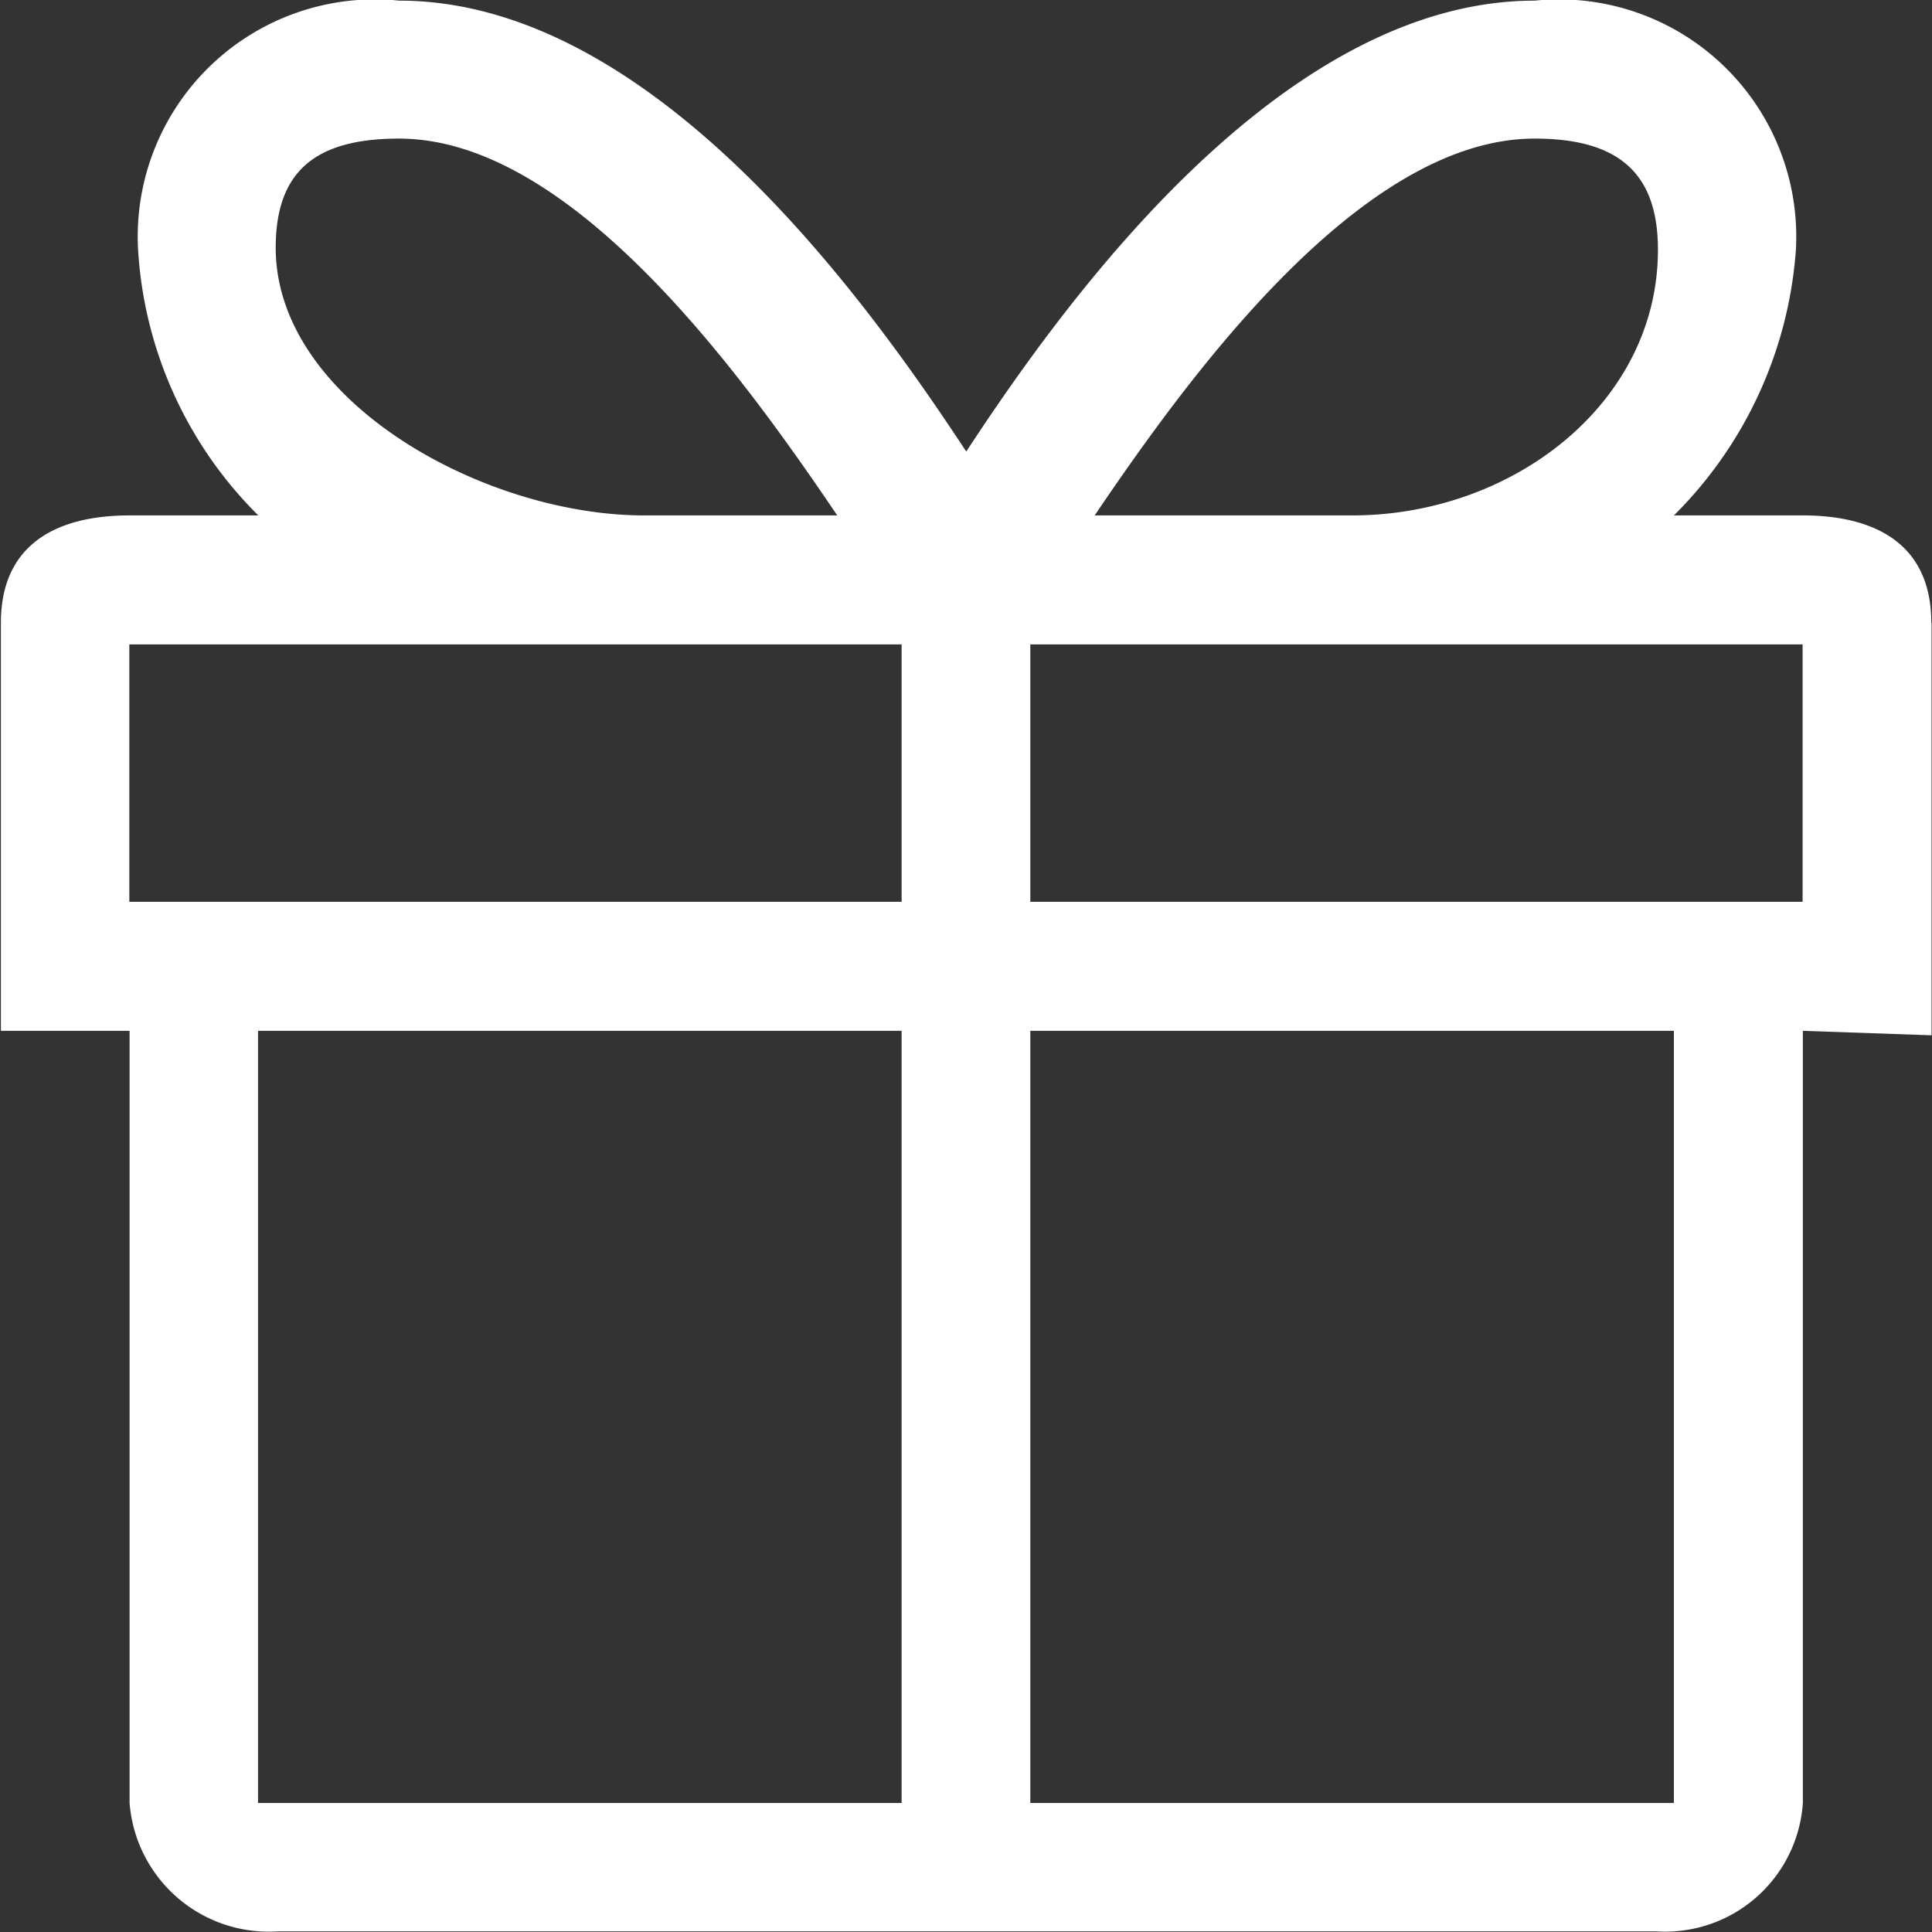
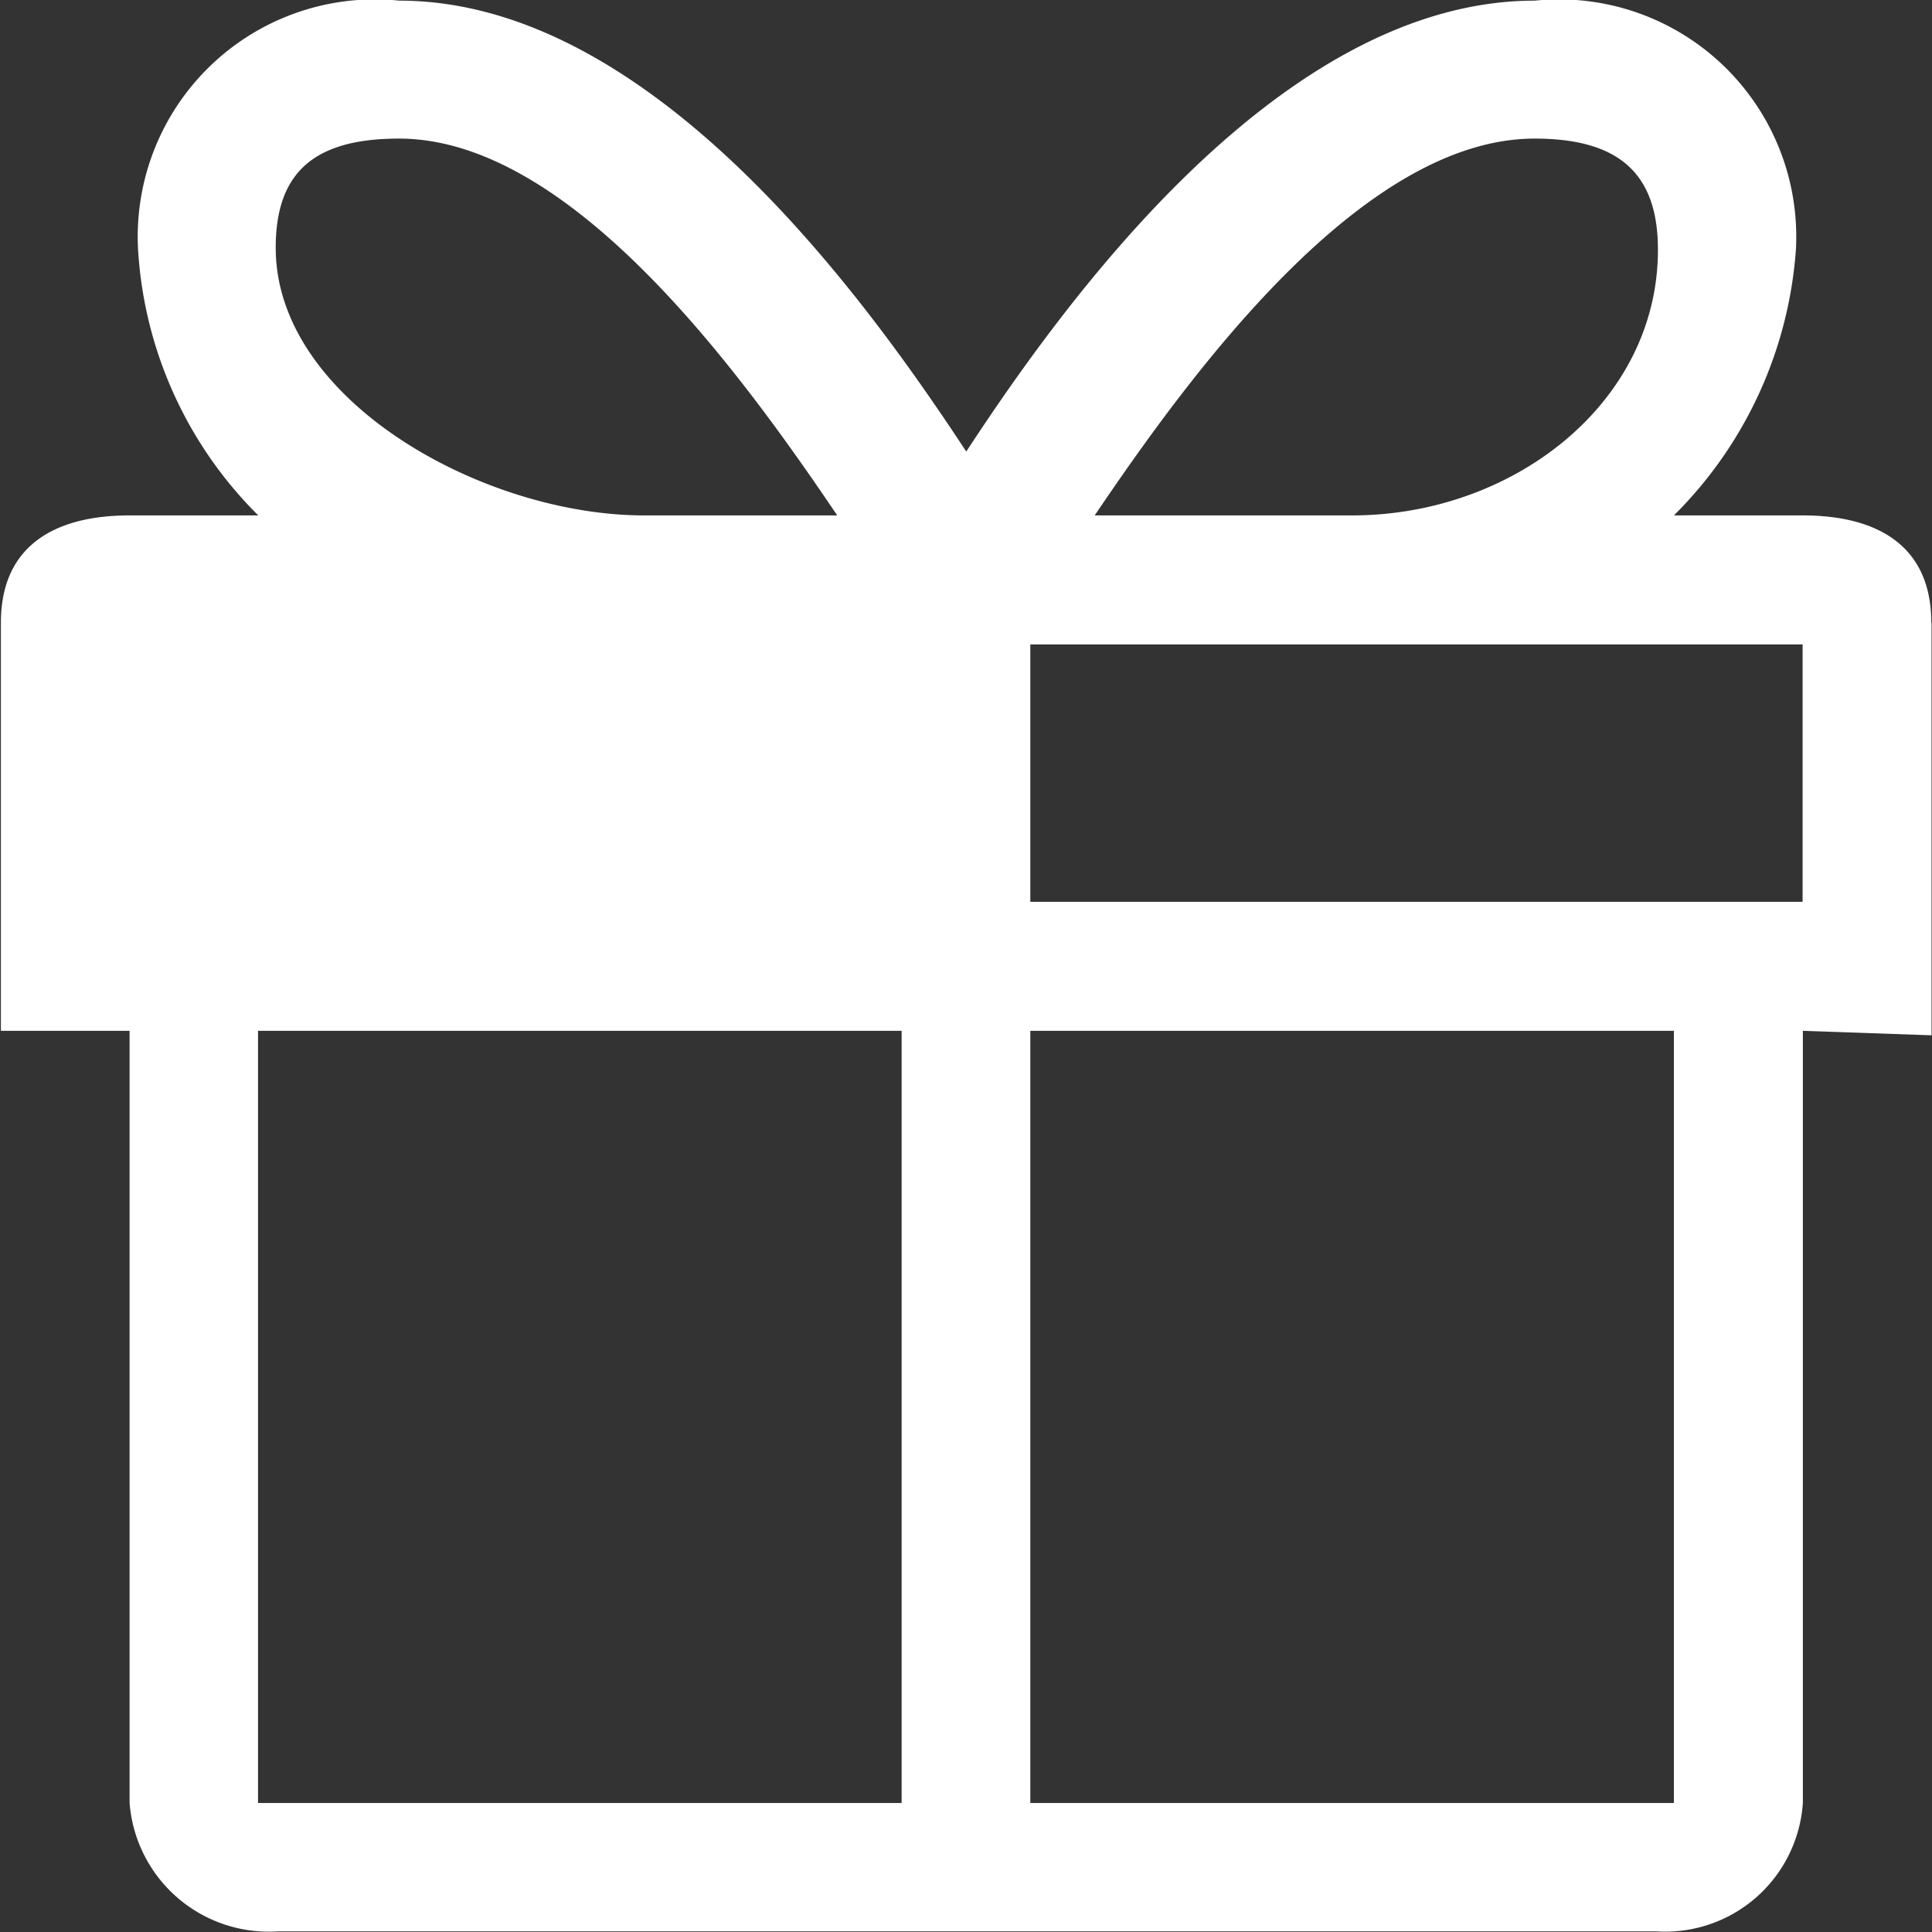
<svg xmlns="http://www.w3.org/2000/svg" width="30.25" height="30.25" viewBox="0 0 30.25 30.25">
  <rect x="0" y="0" width="30.25" height="30.25" fill="#333333" stroke="none" />
  <defs>
    <style>
      .cls-1 {
        fill: #fff;
        fill-rule: evenodd;
      }
    </style>
  </defs>
-   <path id="fulixinchouimg1" class="cls-1" d="M508.145,3349.09c0-1.19-.822-1.68-2.015-1.68h-2.015a6.518,6.518,0,0,0,1.91-4.16,3.715,3.715,0,0,0-4.09-3.9c-3.968,0-7.347,4.69-8.9,7.06-1.559-2.37-4.911-7.06-8.877-7.06a3.715,3.715,0,0,0-4.09,3.9,6.4,6.4,0,0,0,1.882,4.16h-2.015c-1.193,0-2.015.49-2.015,1.68v6.39h2.015v12.09a2.185,2.185,0,0,0,2.322,2.01h21.583a2.16,2.16,0,0,0,2.294-2.01v-12.09l2.015,0.07v-6.46Zm-6.21-7.58c1.335,0,1.93.56,1.93,1.74,0,2.4-2.27,4.16-4.788,4.16h-4.031c1.534-2.27,4.2-5.9,6.889-5.9h0Zm-17.781,0c2.684,0,5.327,3.63,6.861,5.9h-3.023c-2.518,0-5.769-1.8-5.769-4.19,0-1.18.6-1.71,1.931-1.71h0Zm9.884,11.95v-4.03H506.13v4.03H494.038Zm-14.107-4.03h12.092v4.03H479.931v-4.03Zm2.015,6.05h10.077v12.09H481.946v-12.09Zm12.092,12.09v-12.09h10.077v12.09H494.038Zm0,0" transform="translate(-477.906 -3339.34)" />
+   <path id="fulixinchouimg1" class="cls-1" d="M508.145,3349.09c0-1.19-.822-1.68-2.015-1.68h-2.015a6.518,6.518,0,0,0,1.91-4.16,3.715,3.715,0,0,0-4.09-3.9c-3.968,0-7.347,4.69-8.9,7.06-1.559-2.37-4.911-7.06-8.877-7.06a3.715,3.715,0,0,0-4.09,3.9,6.4,6.4,0,0,0,1.882,4.16h-2.015c-1.193,0-2.015.49-2.015,1.68v6.39h2.015v12.09a2.185,2.185,0,0,0,2.322,2.01h21.583a2.16,2.16,0,0,0,2.294-2.01v-12.09l2.015,0.07v-6.46Zm-6.21-7.58c1.335,0,1.93.56,1.93,1.74,0,2.4-2.27,4.16-4.788,4.16h-4.031c1.534-2.27,4.2-5.9,6.889-5.9h0Zm-17.781,0c2.684,0,5.327,3.63,6.861,5.9h-3.023c-2.518,0-5.769-1.8-5.769-4.19,0-1.18.6-1.71,1.931-1.71h0Zm9.884,11.95v-4.03H506.13v4.03H494.038Zm-14.107-4.03h12.092v4.03v-4.03Zm2.015,6.05h10.077v12.09H481.946v-12.09Zm12.092,12.09v-12.09h10.077v12.09H494.038Zm0,0" transform="translate(-477.906 -3339.34)" />
</svg>